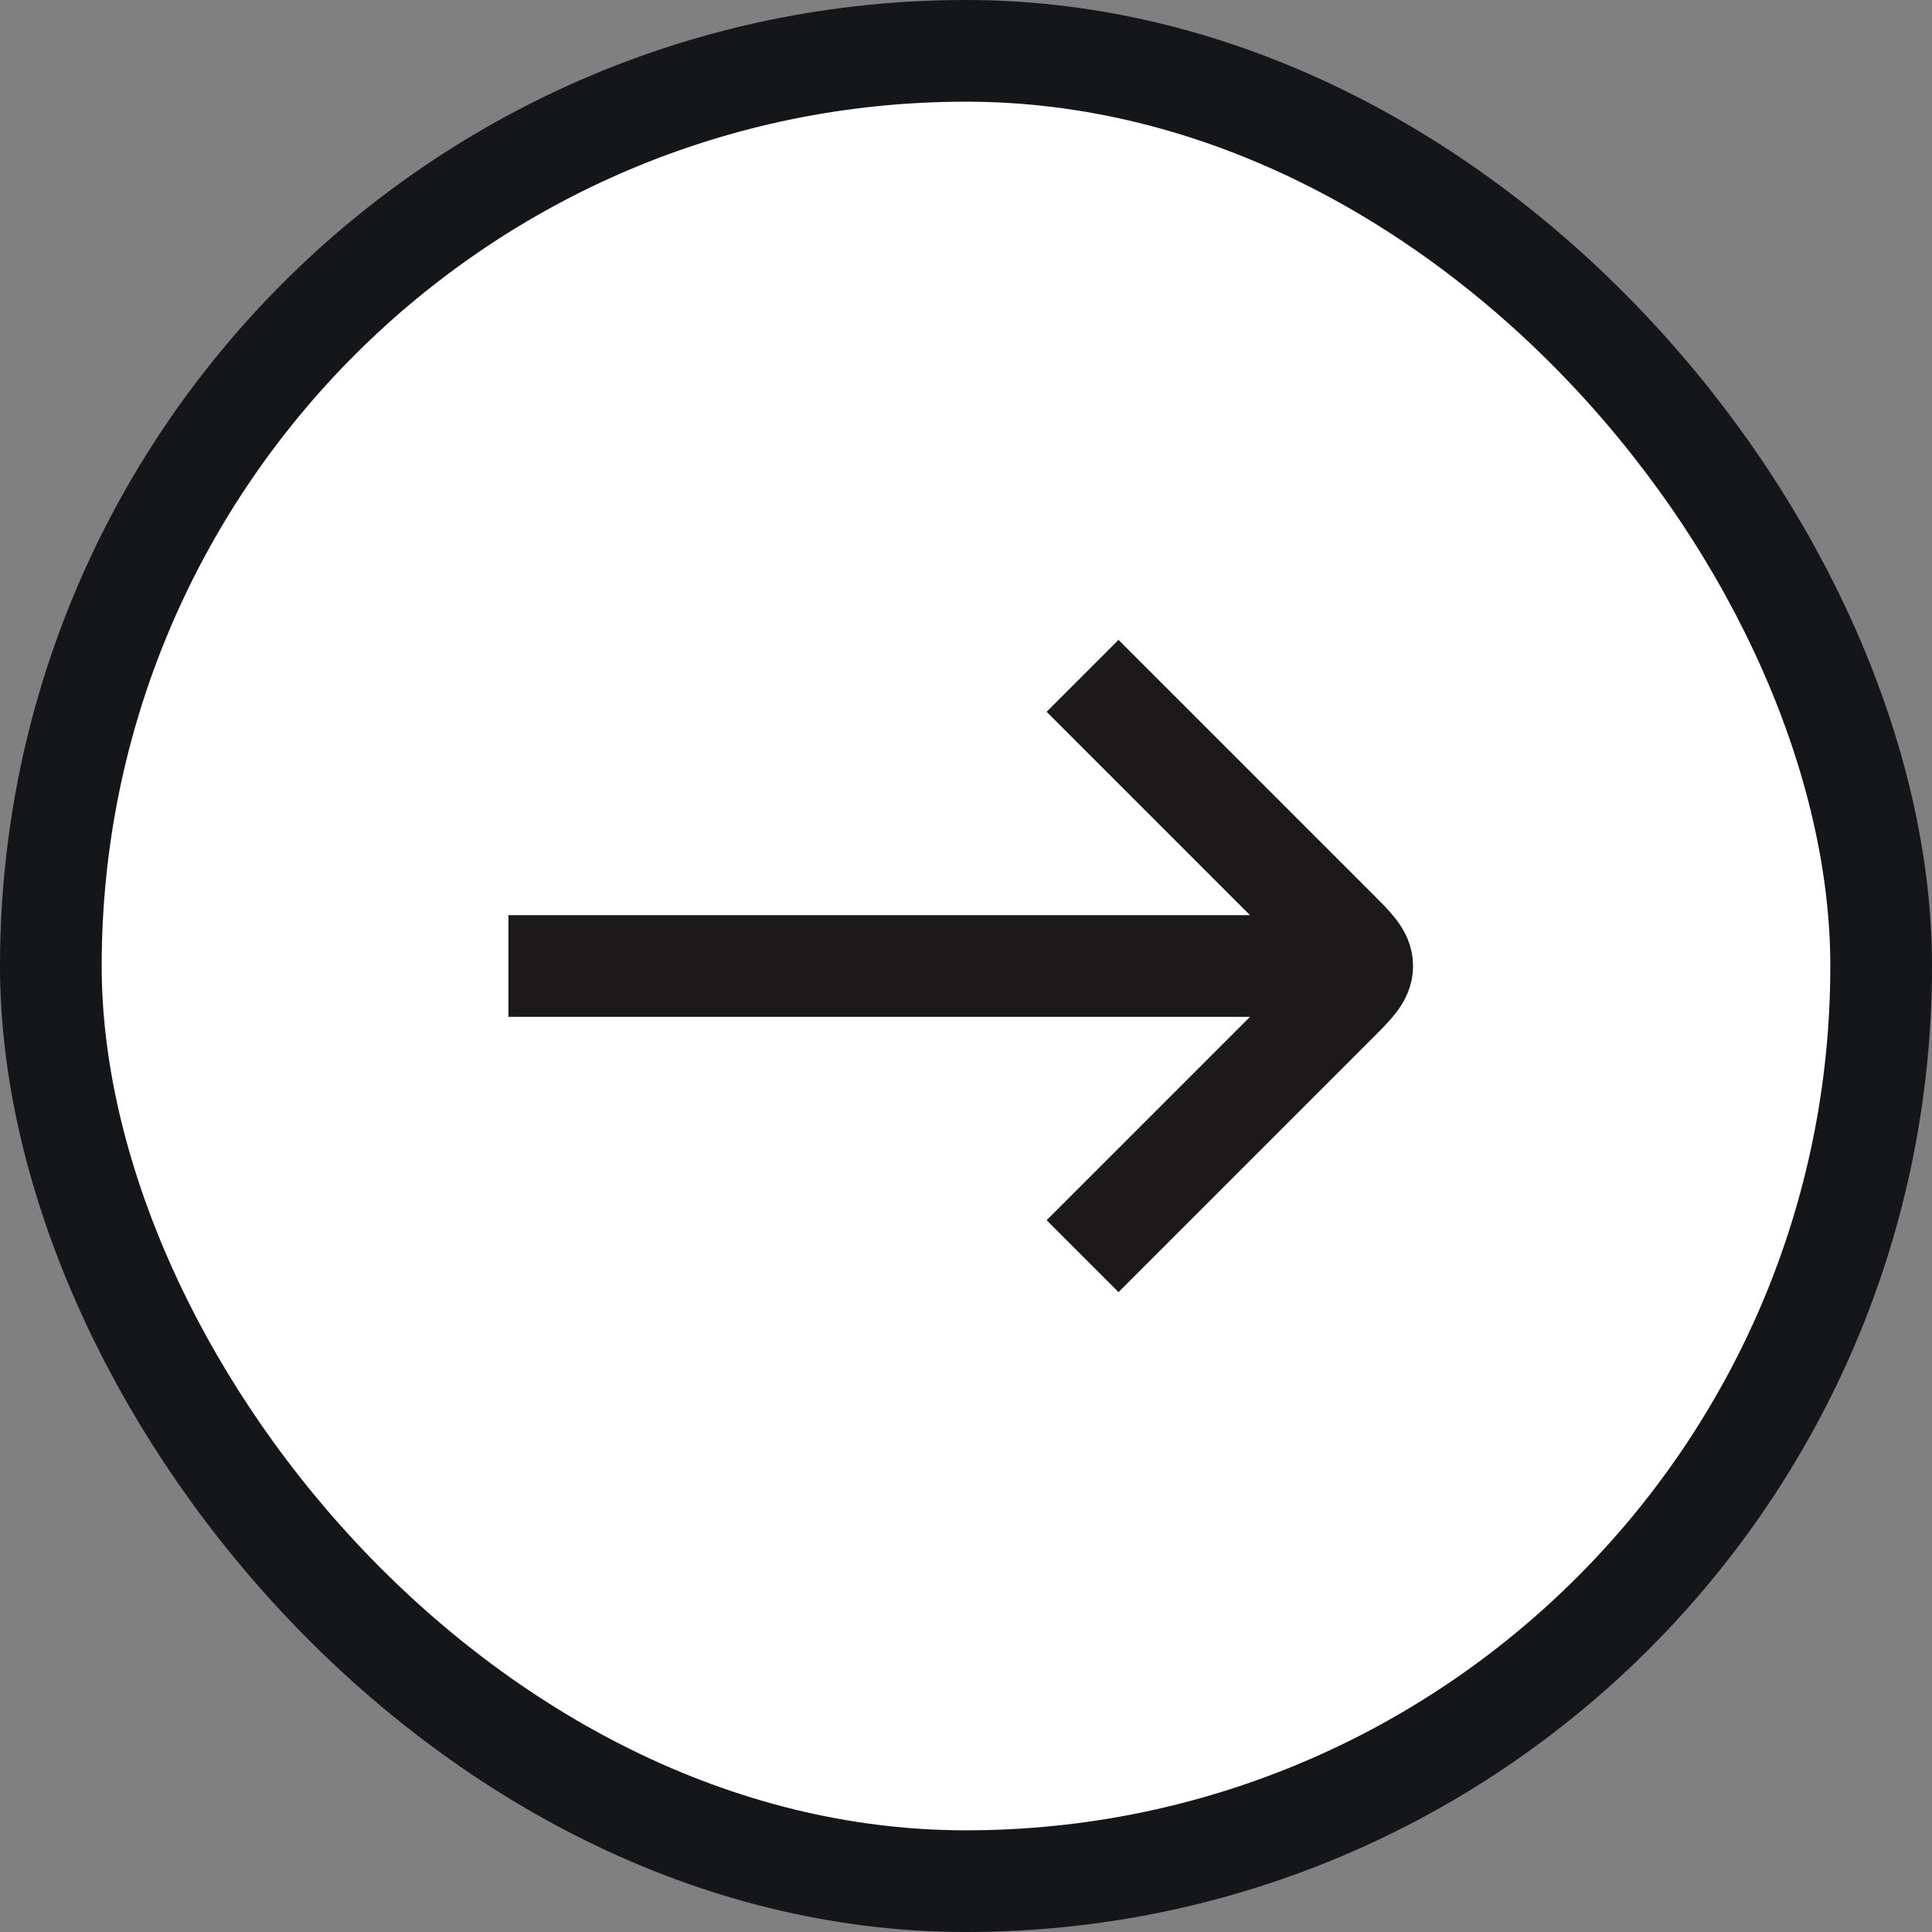
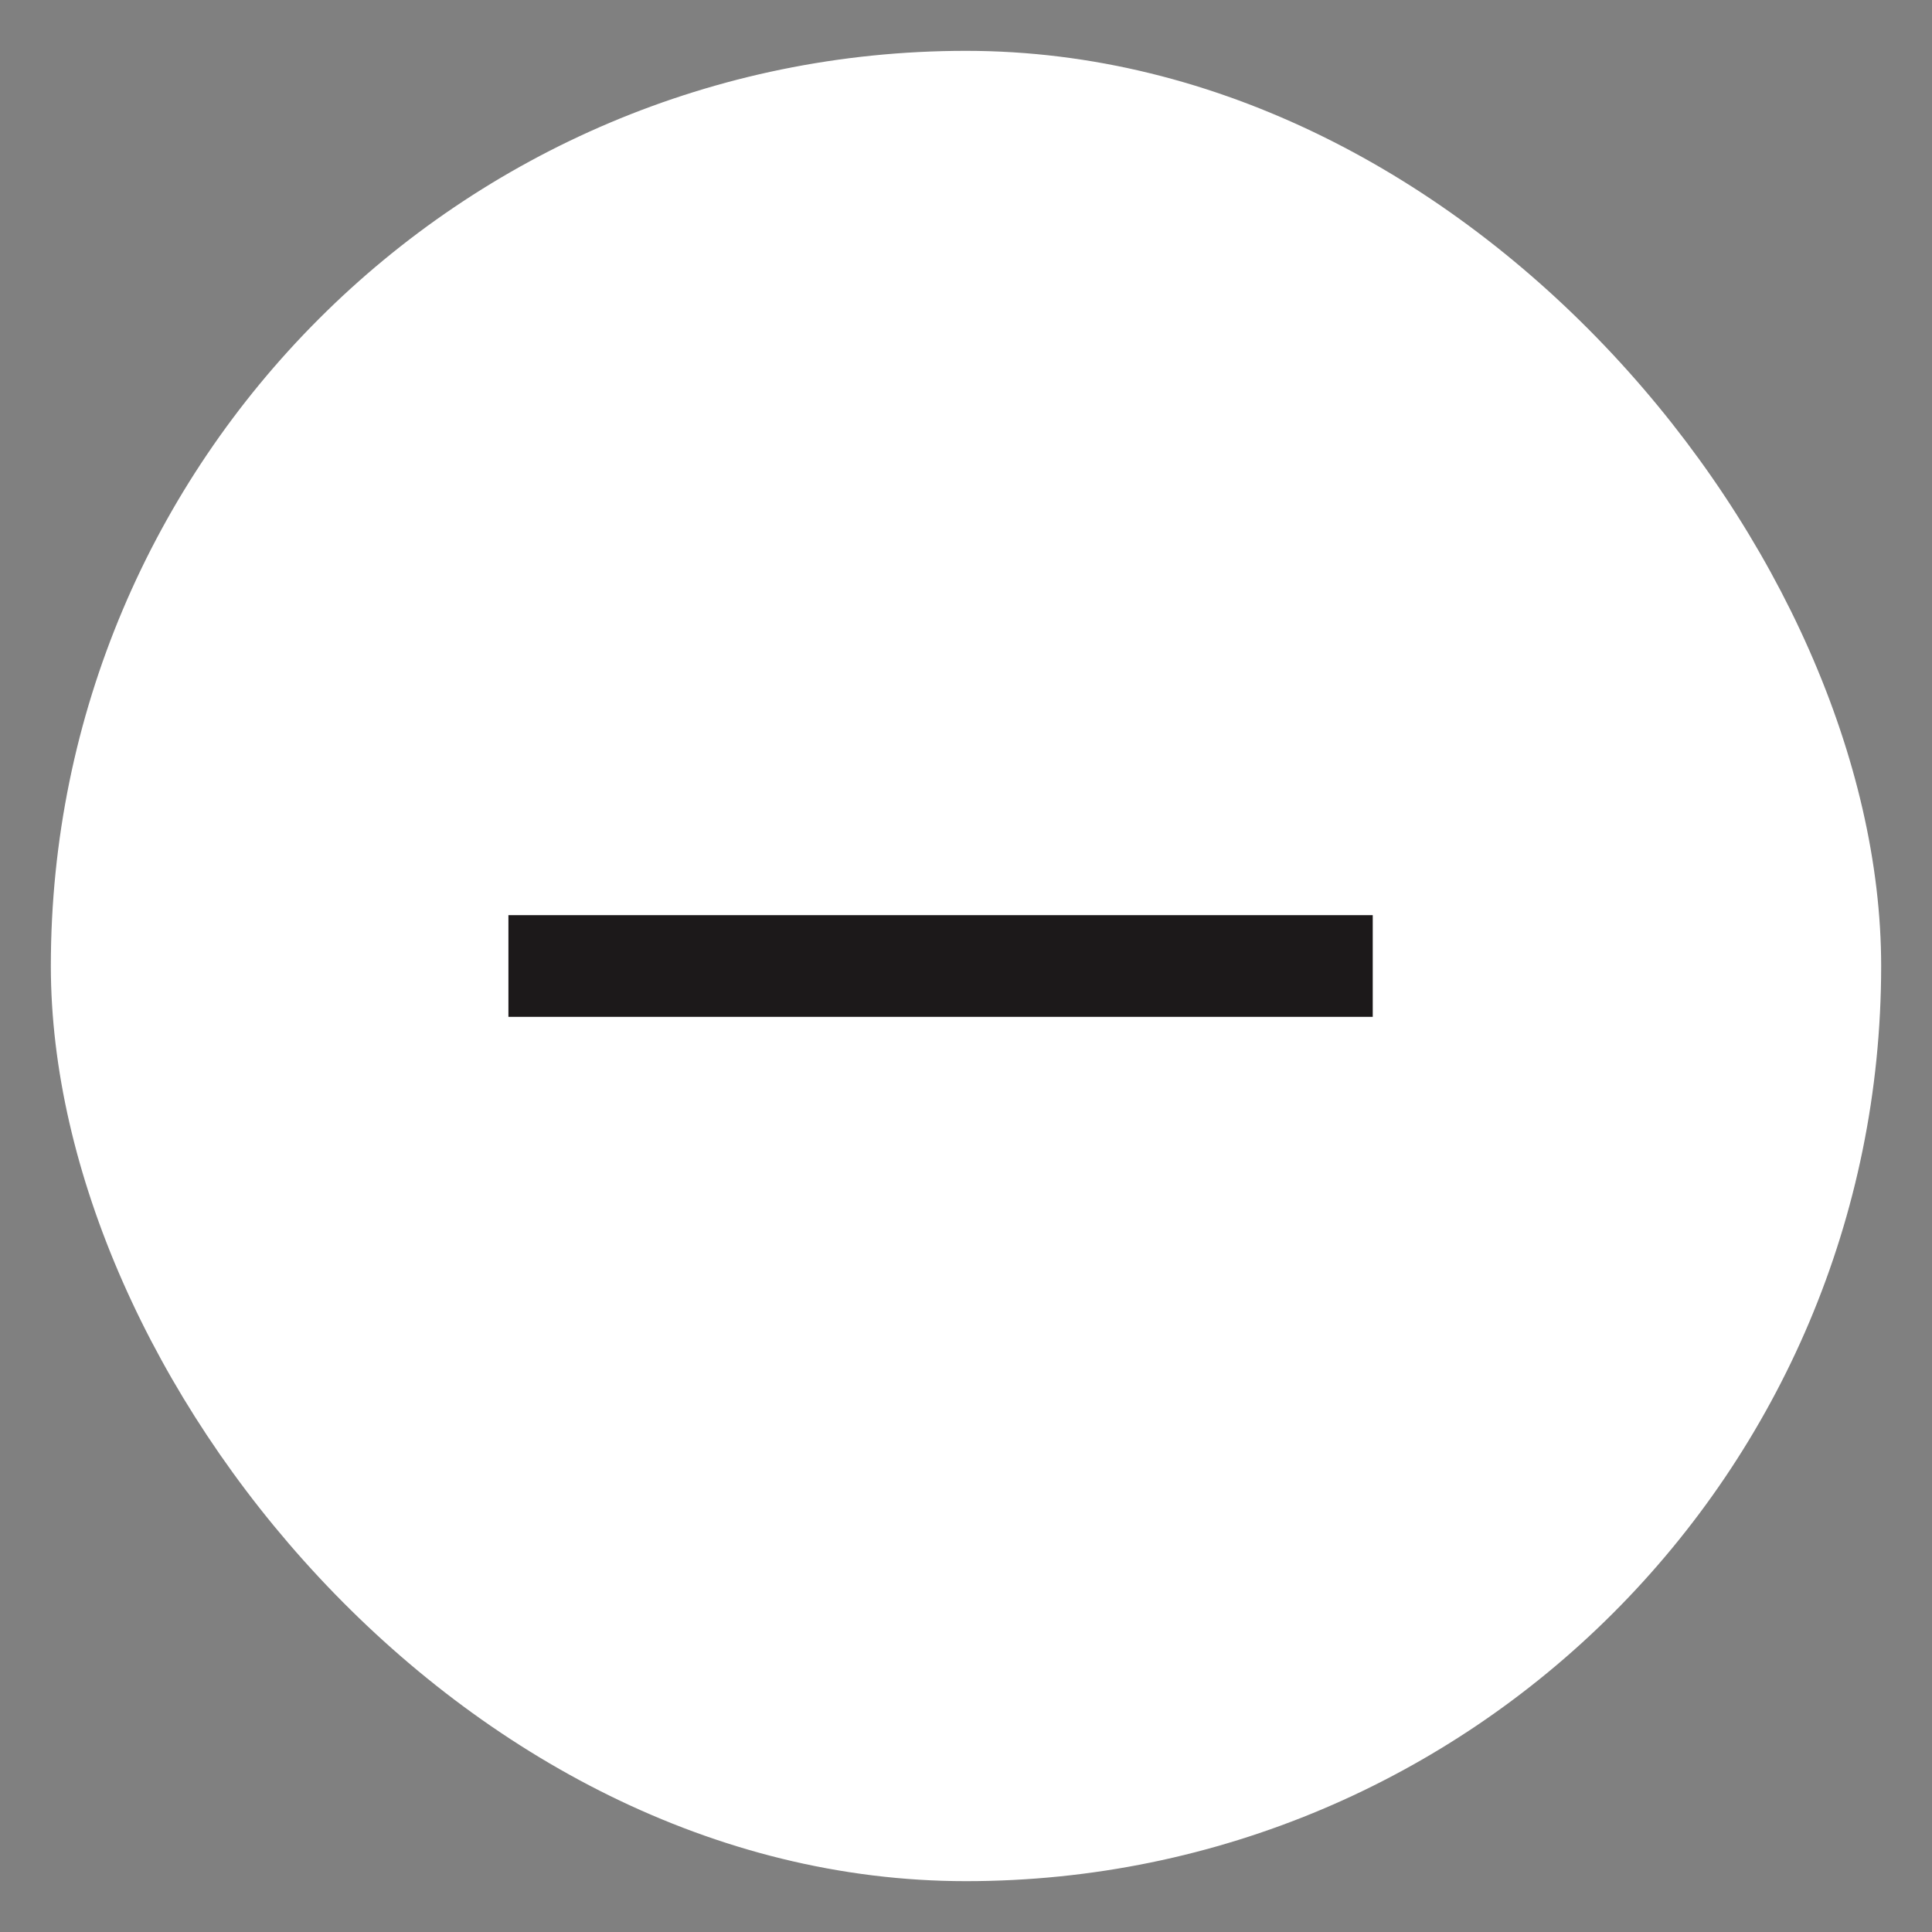
<svg xmlns="http://www.w3.org/2000/svg" width="38" height="38" viewBox="0 0 38 38" fill="none">
  <rect x="0" y="0" width="38" height="38" fill="#808080" stroke="none" />
  <rect x="1" y="1" width="36" height="36" rx="18" fill="white" />
-   <rect x="1" y="1" width="36" height="36" rx="18" stroke="#14161A" stroke-width="2" />
  <path d="M26 19L11 19" stroke="#1C191A" stroke-width="2" stroke-linecap="square" stroke-linejoin="round" />
-   <path d="M22 14L26.293 18.293C26.626 18.626 26.793 18.793 26.793 19C26.793 19.207 26.626 19.374 26.293 19.707L22 24" stroke="#1C191A" stroke-width="2" stroke-linecap="square" stroke-linejoin="round" />
</svg>